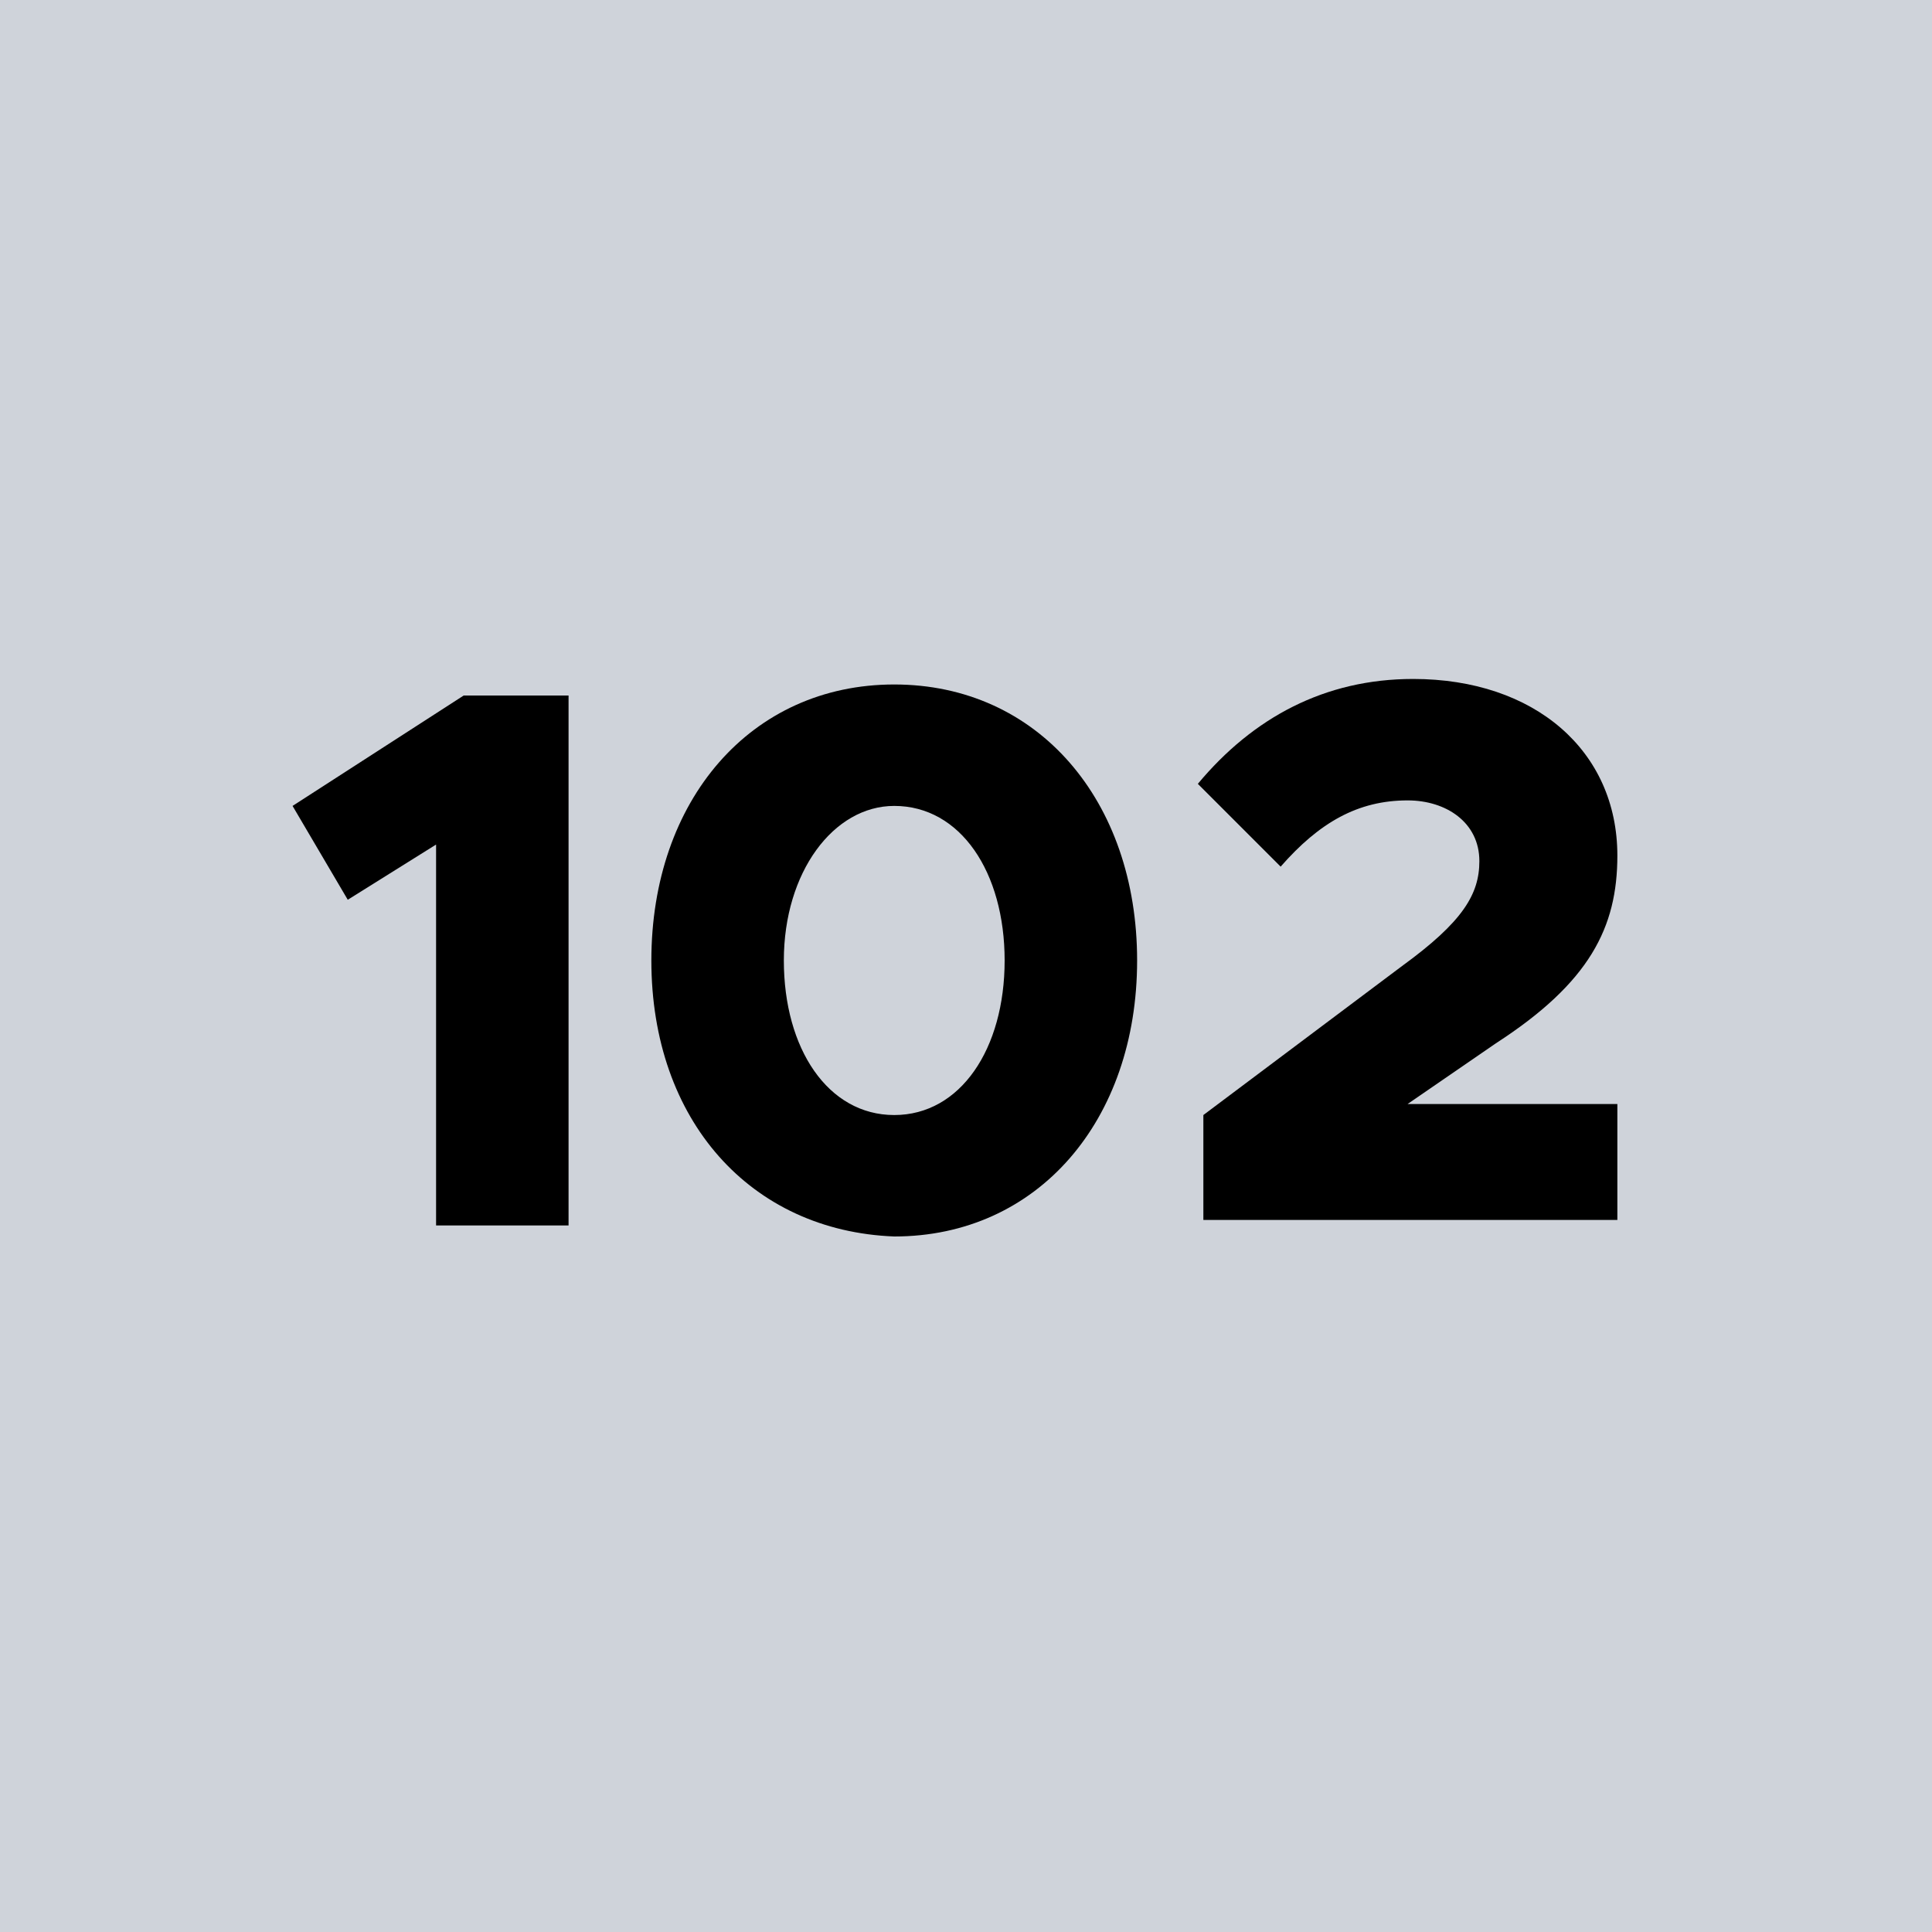
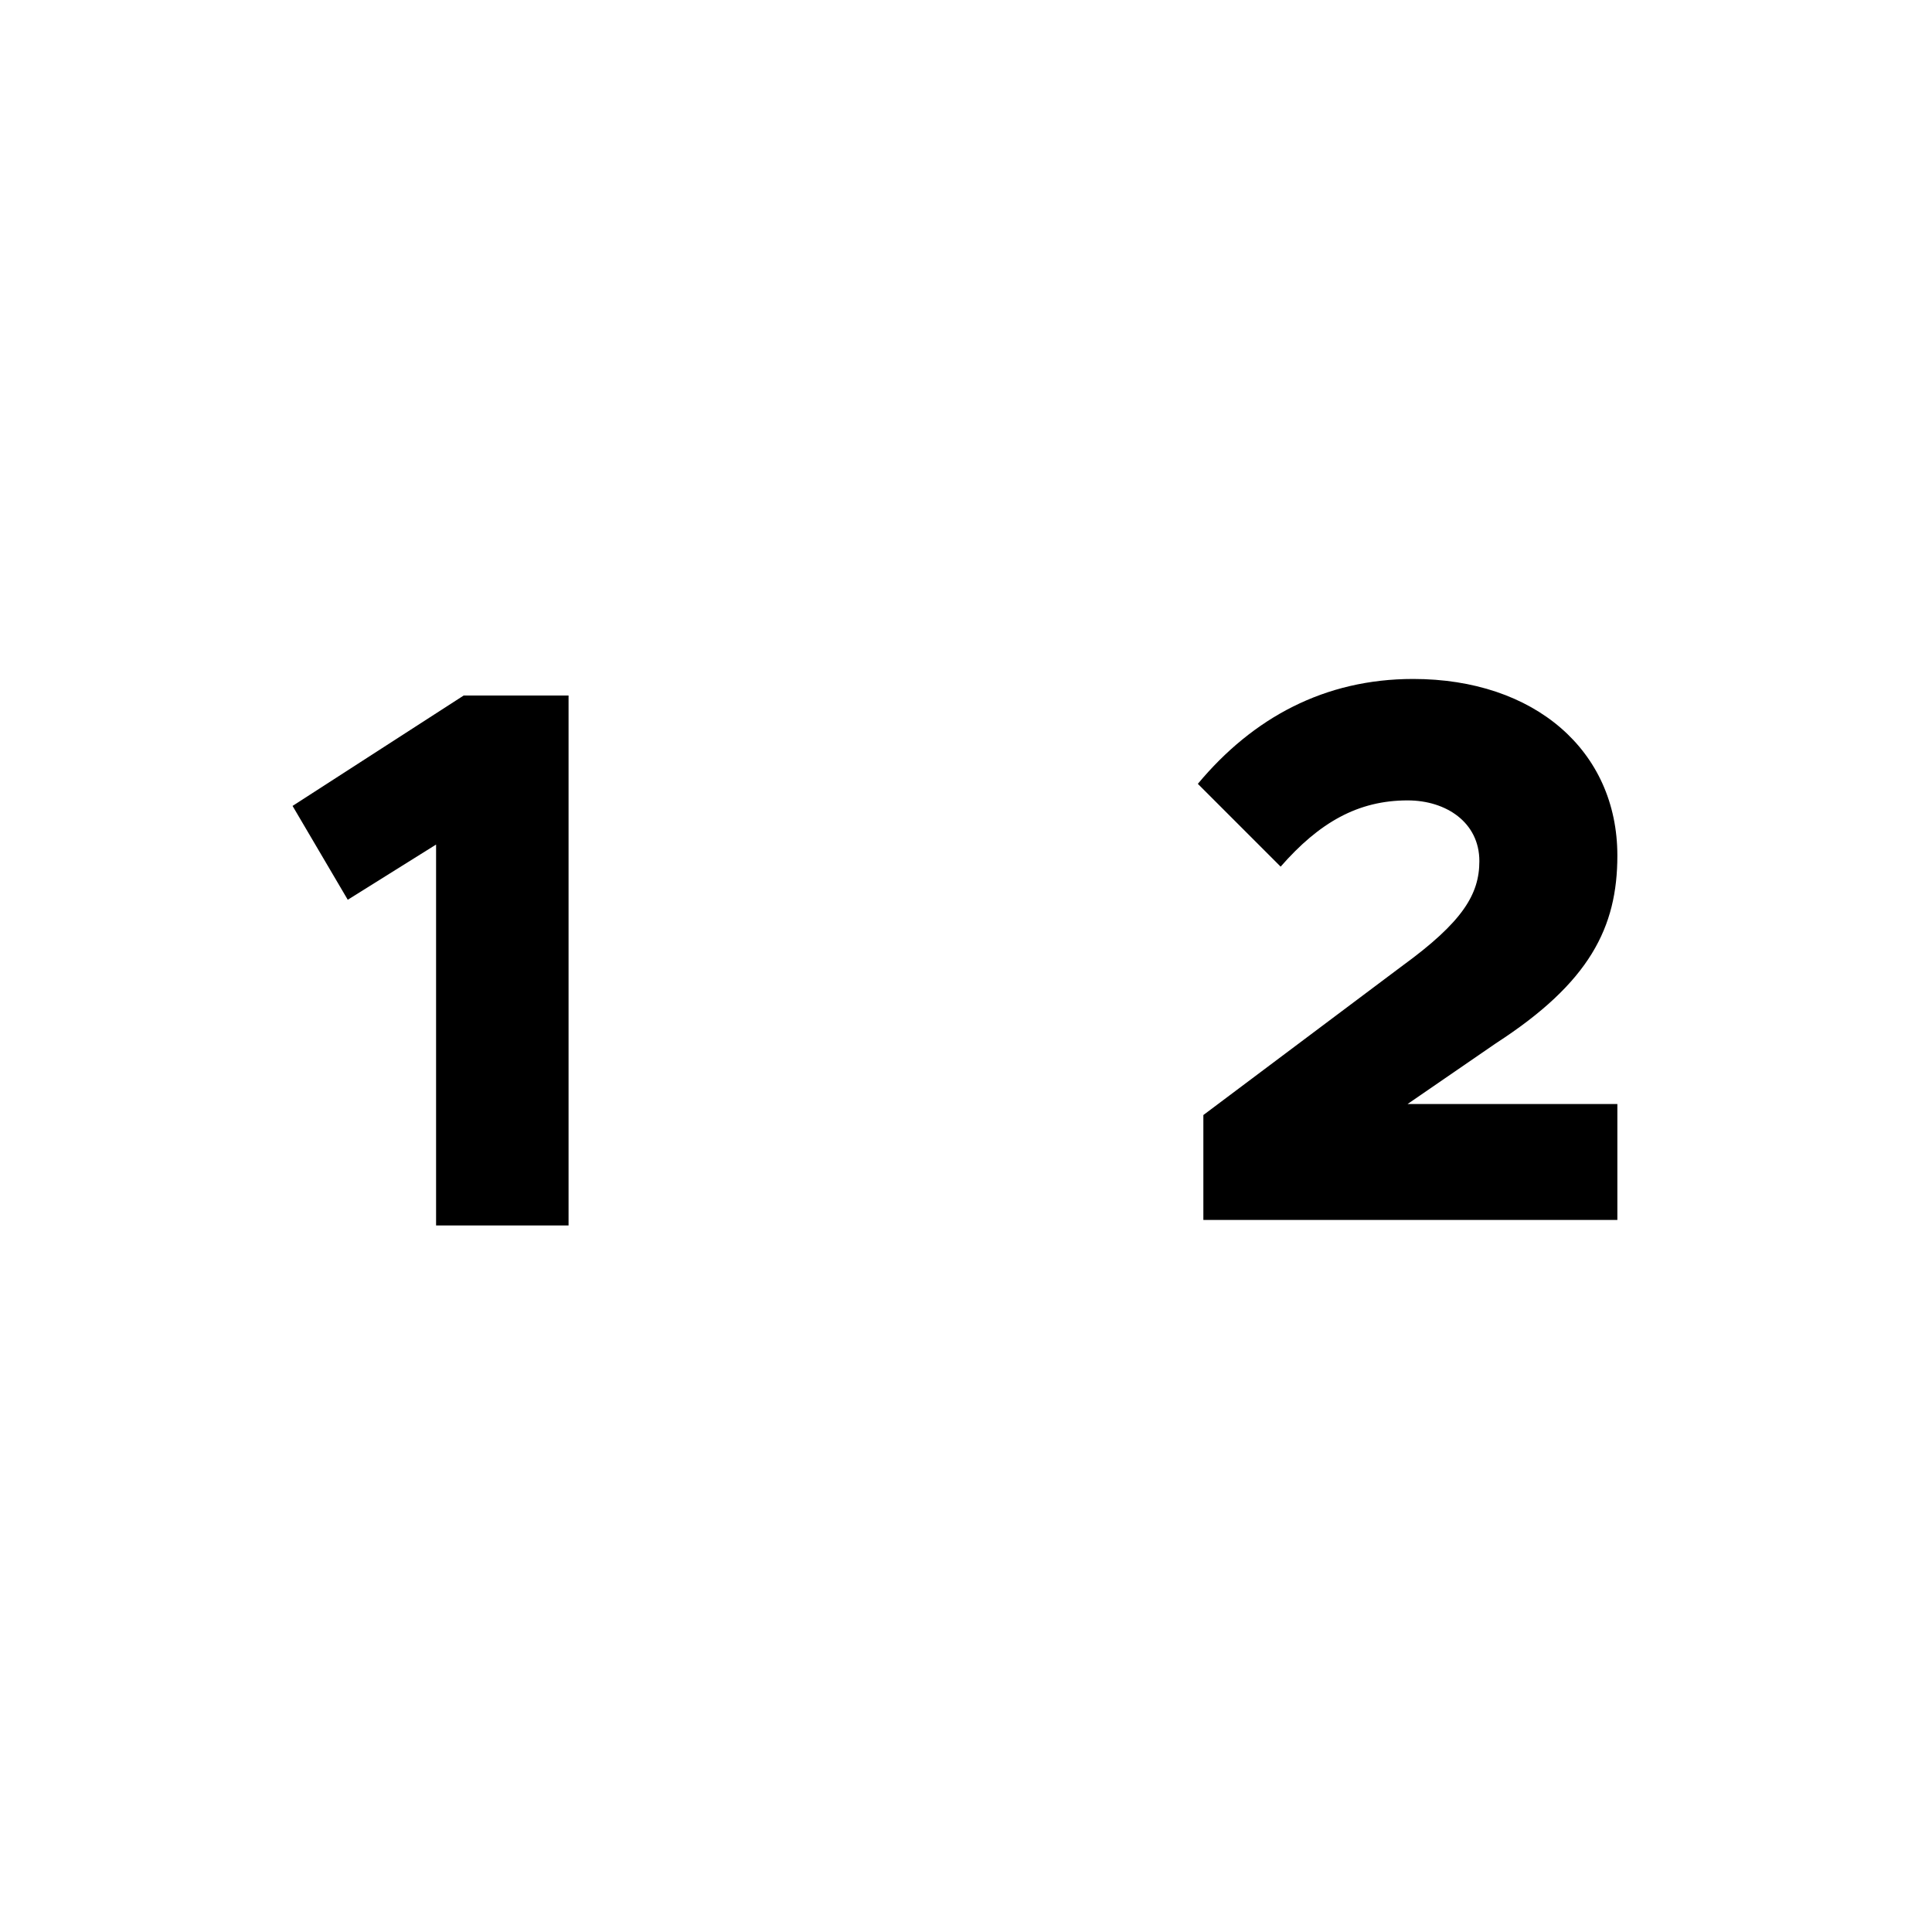
<svg xmlns="http://www.w3.org/2000/svg" xml:space="preserve" style="enable-background:new 0 0 35 35;" viewBox="0 0 35 35" y="0px" x="0px" id="Ebene_1" version="1.1">
  <style type="text/css">
	.st0{fill:#CFD3DA;}
</style>
  <g id="_x31_02">
-     <rect height="35" width="35" class="st0" />
    <g>
      <path d="M7.9,15.3l-1.6,1l-1-1.7l3.1-2h1.9v9.6H7.9V15.3z" />
-       <path d="M11.8,17.4c0-2.9,1.8-5,4.4-5s4.4,2.1,4.4,5s-1.8,5-4.4,5C13.6,22.3,11.8,20.3,11.8,17.4z M18.2,17.4c0-1.6-0.8-2.8-2-2.8    c-1.1,0-2,1.2-2,2.8s0.8,2.8,2,2.8C17.4,20.2,18.2,19,18.2,17.4z" />
-       <path d="M21.8,20.2l3.6-2.7c1.1-0.8,1.4-1.3,1.4-1.9c0-0.7-0.6-1.1-1.3-1.1c-0.9,0-1.6,0.4-2.3,1.2l-1.5-1.5    c1-1.2,2.3-1.9,3.9-1.9c2.2,0,3.7,1.3,3.7,3.2c0,1.3-0.5,2.3-2.2,3.4L25.5,20h3.8v2.1h-7.5V20.2z" />
+       <path d="M21.8,20.2l3.6-2.7c1.1-0.8,1.4-1.3,1.4-1.9c0-0.7-0.6-1.1-1.3-1.1c-0.9,0-1.6,0.4-2.3,1.2l-1.5-1.5    c1-1.2,2.3-1.9,3.9-1.9c2.2,0,3.7,1.3,3.7,3.2c0,1.3-0.5,2.3-2.2,3.4L25.5,20h3.8v2.1h-7.5z" />
    </g>
  </g>
</svg>